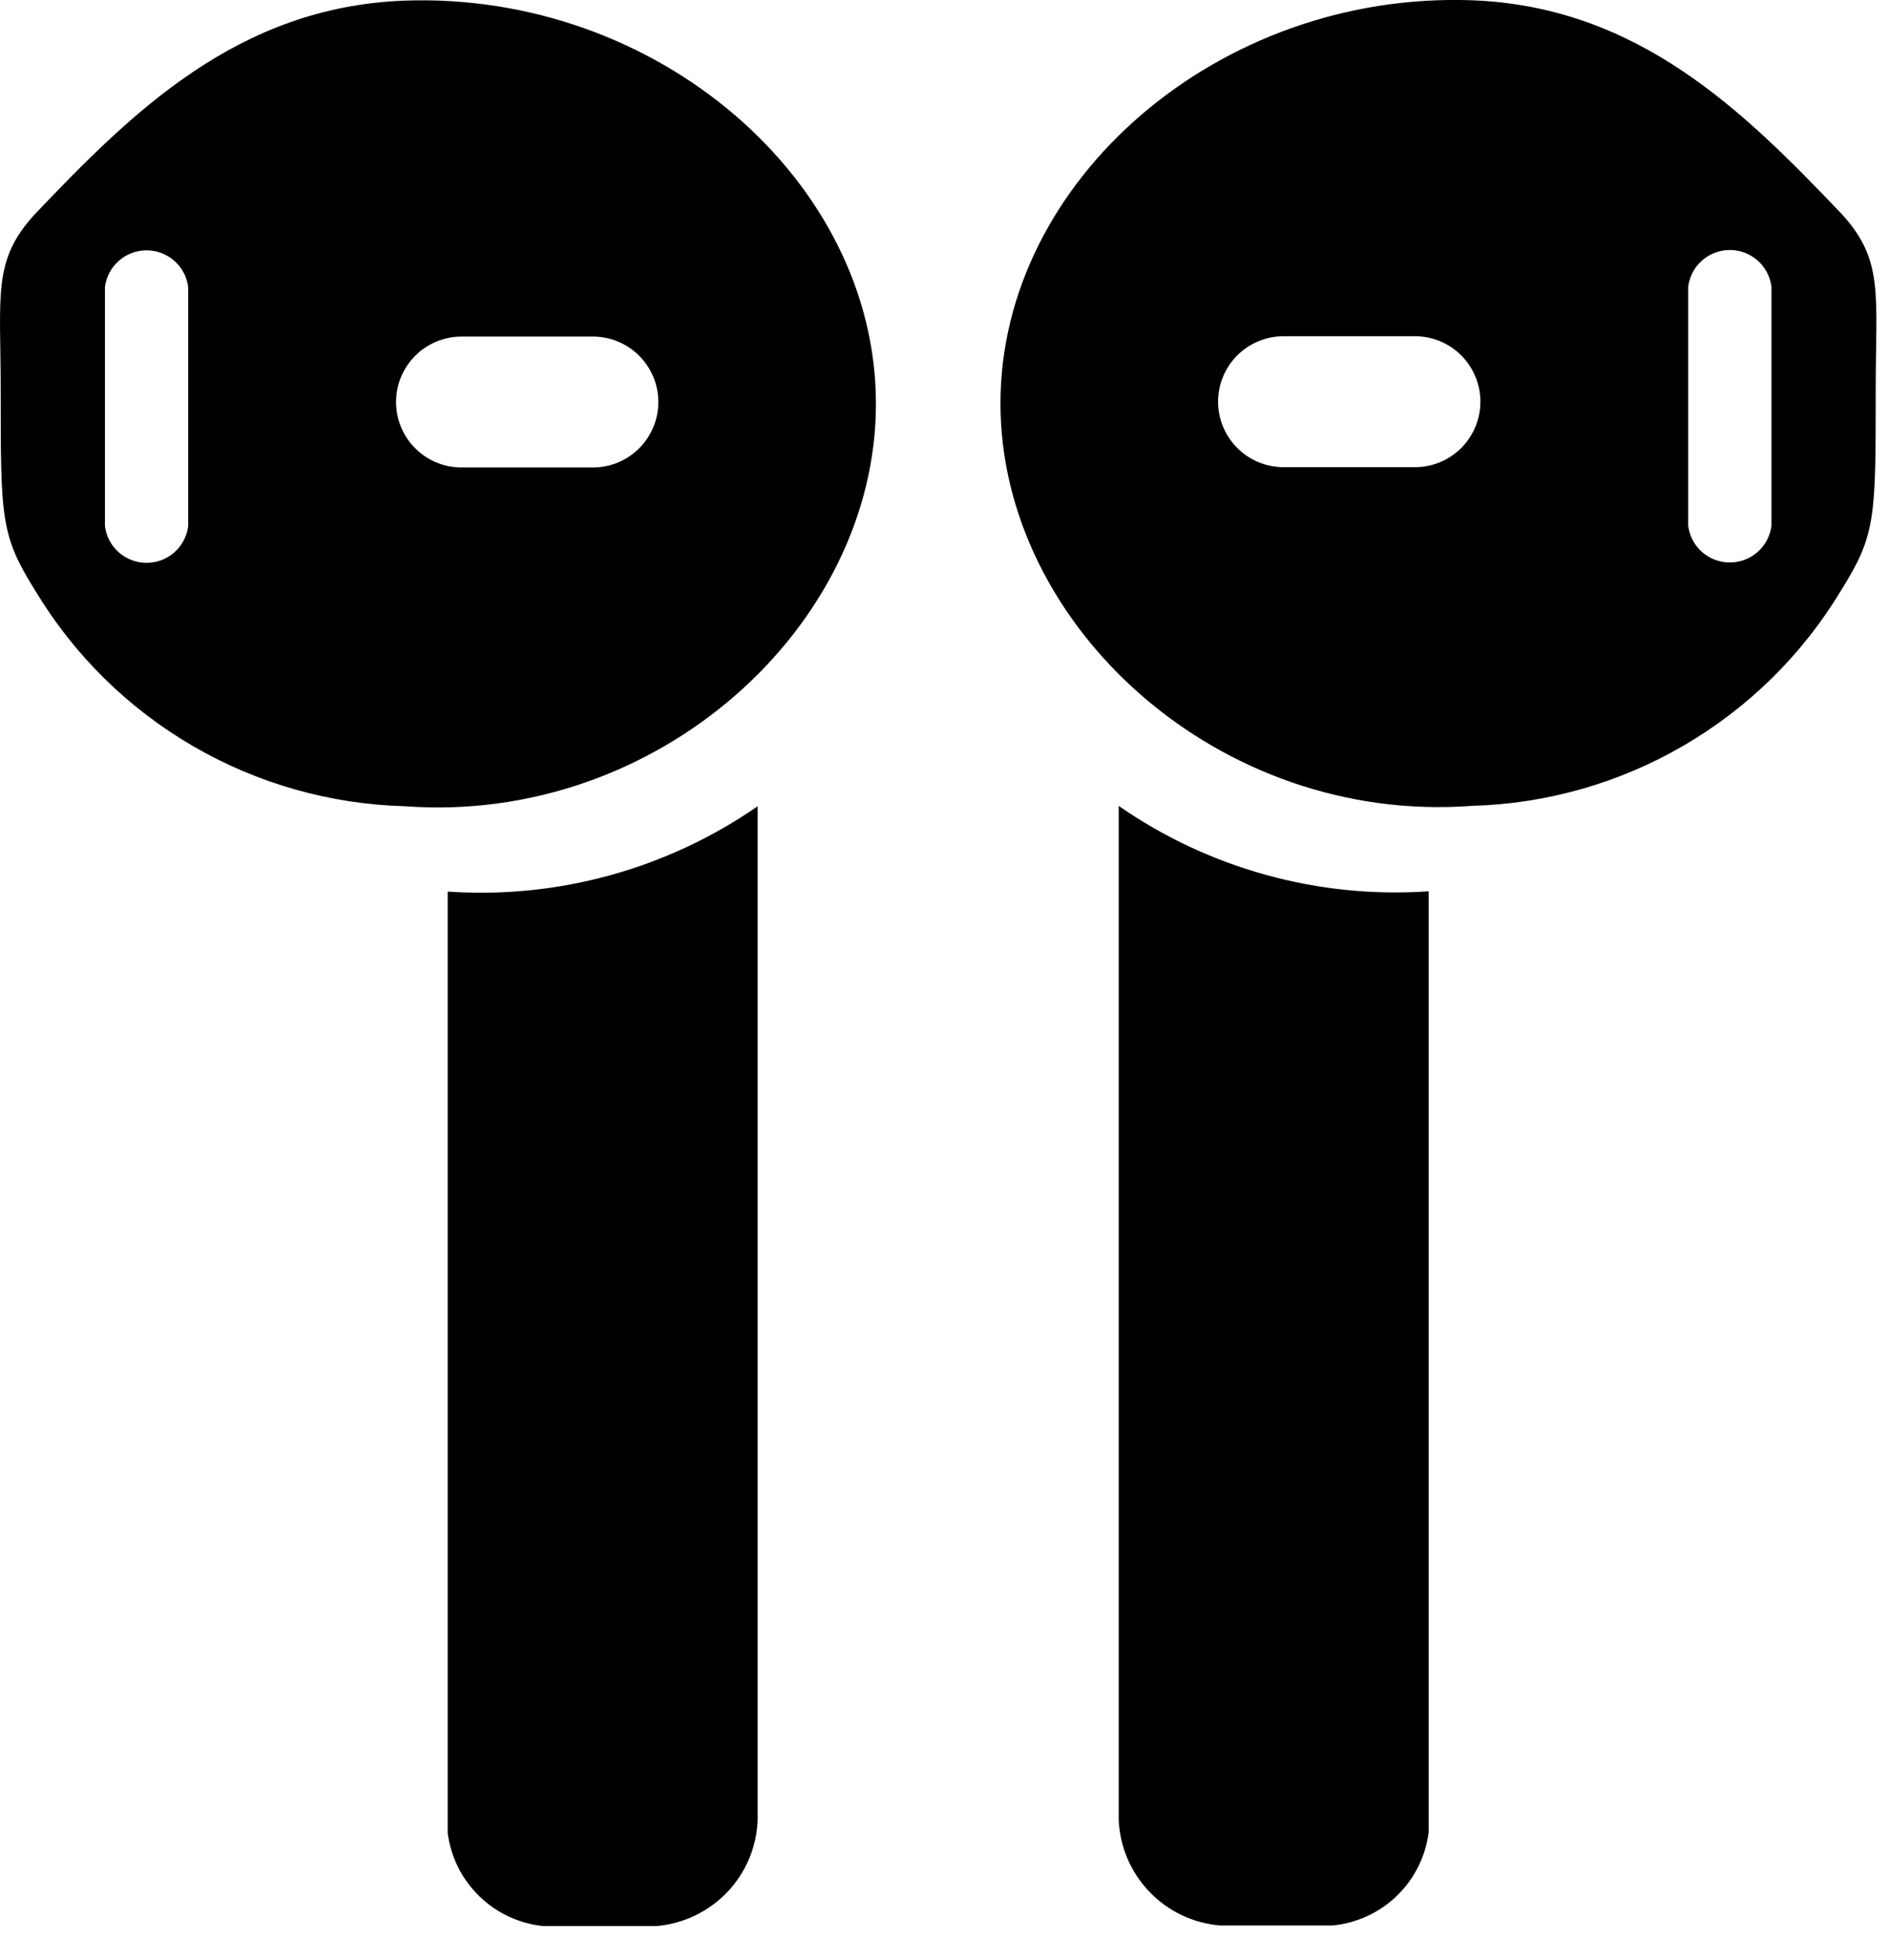
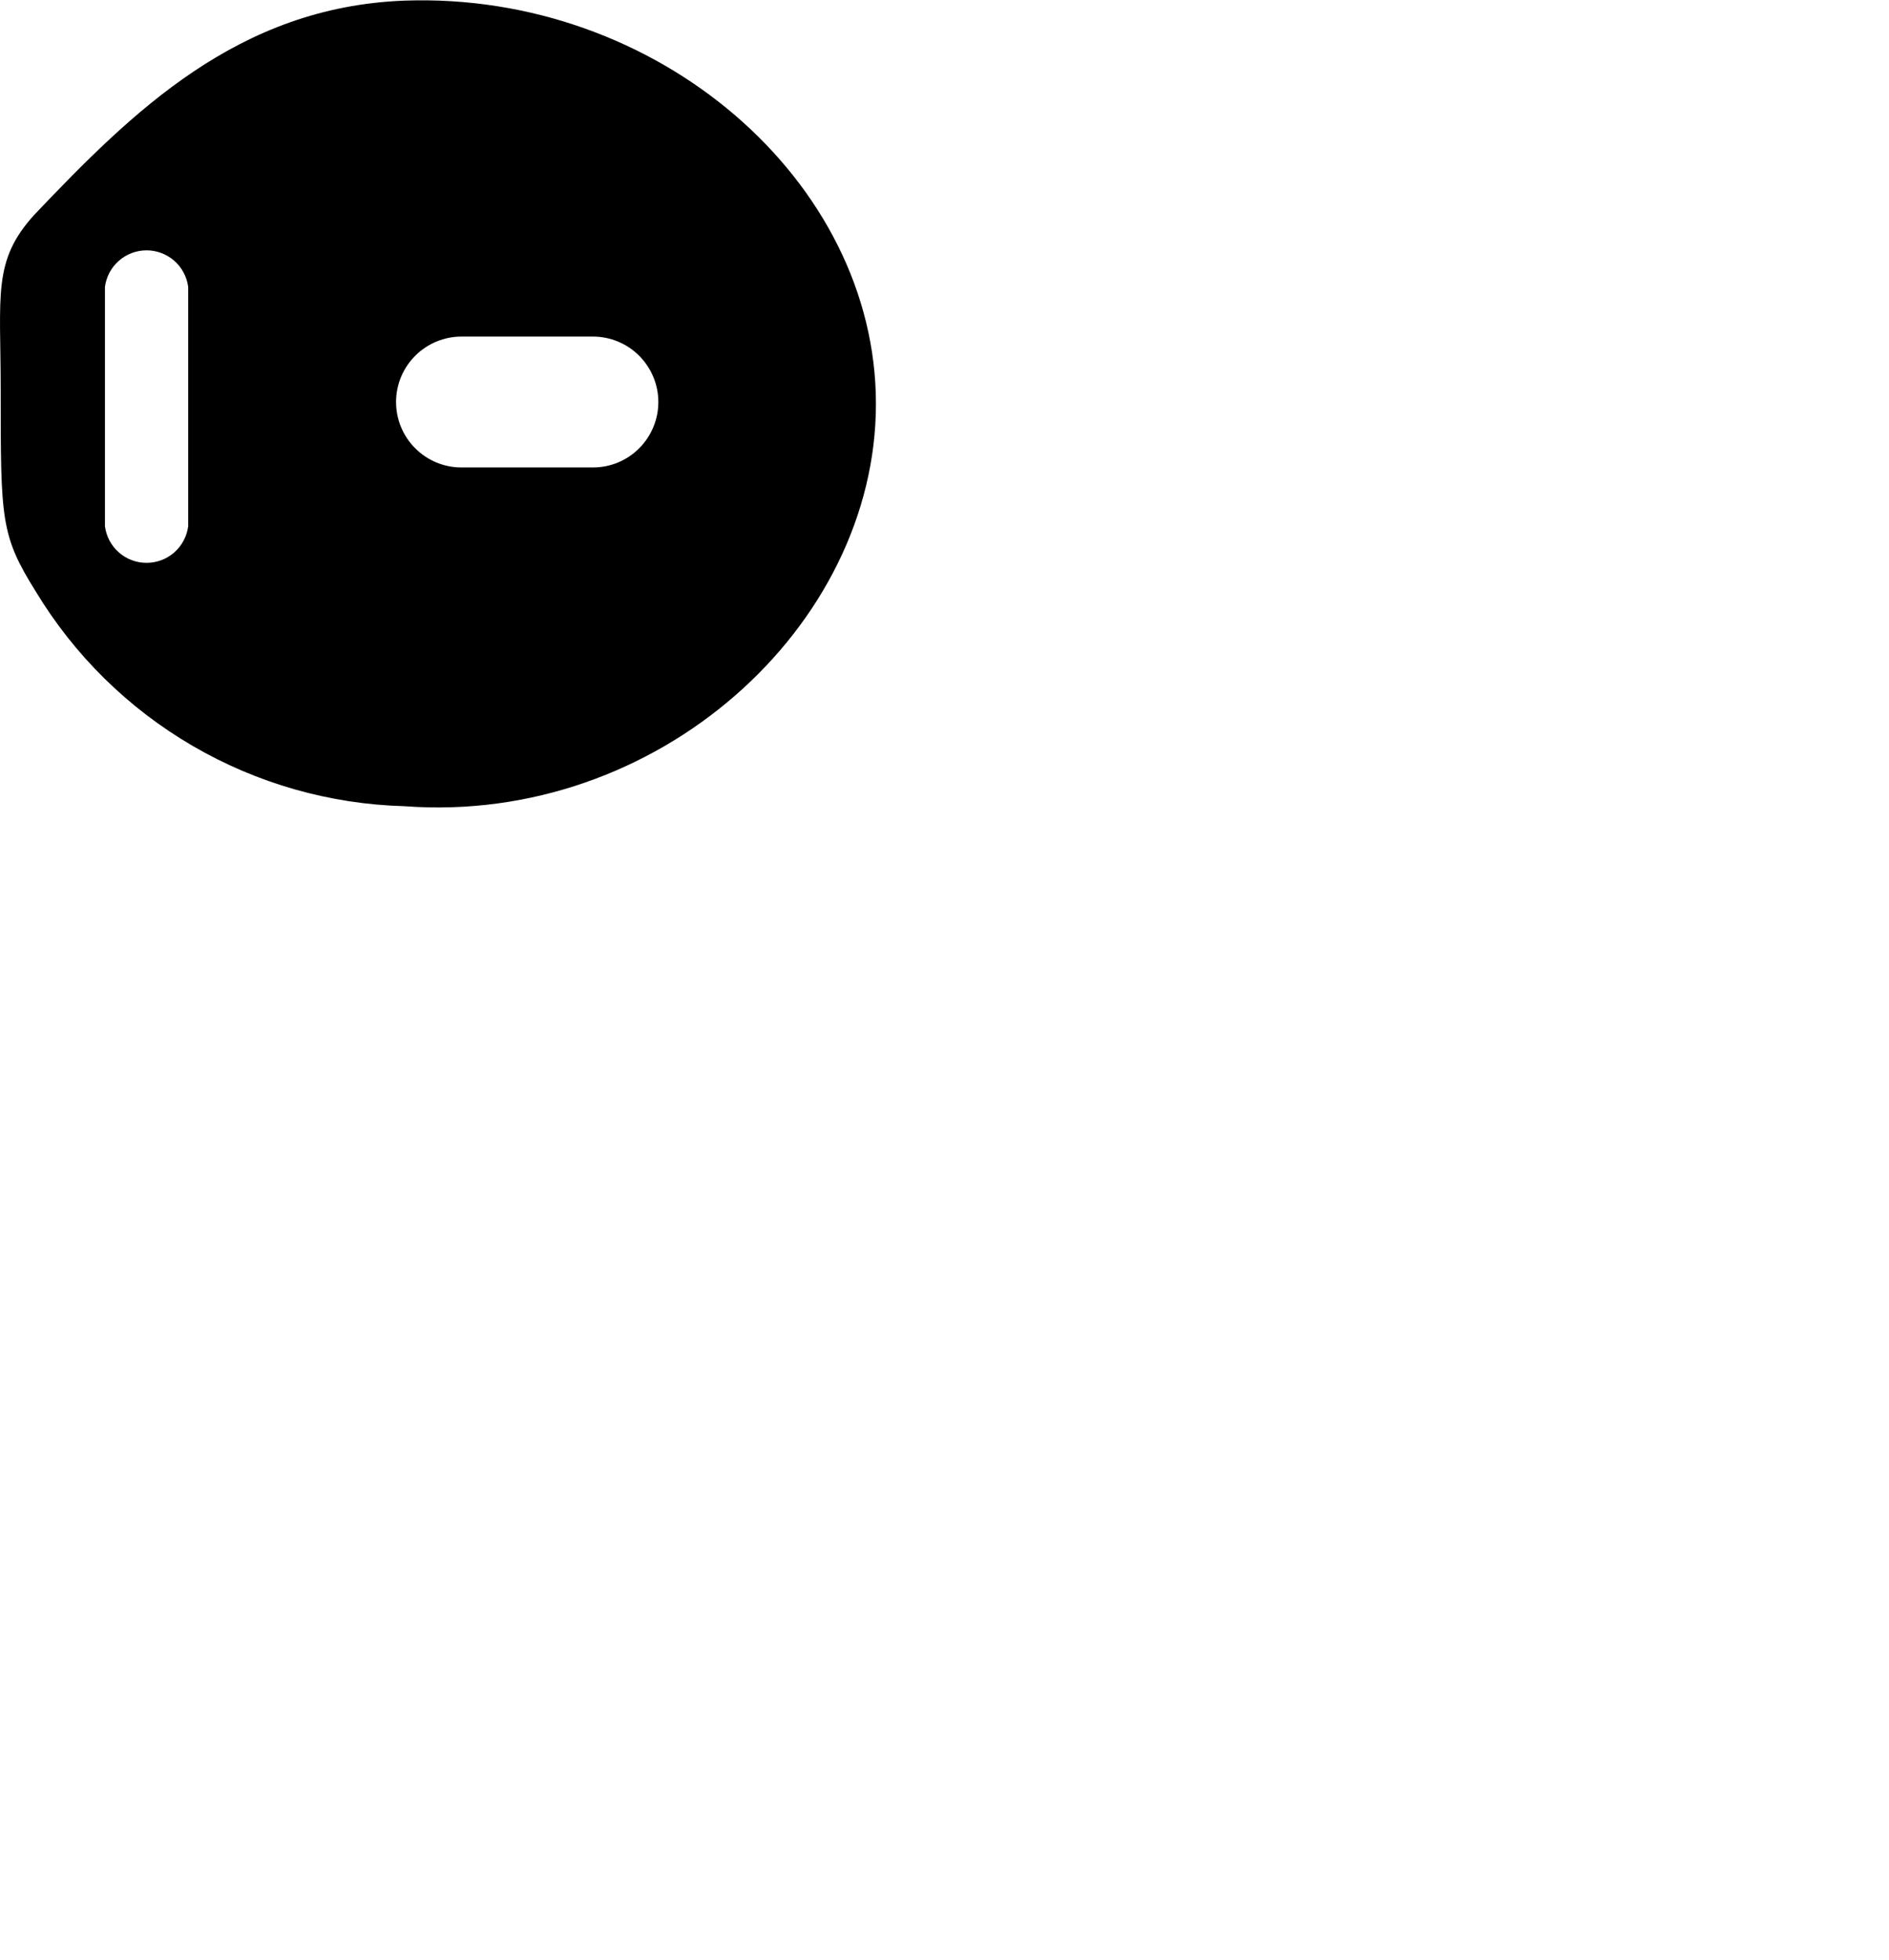
<svg xmlns="http://www.w3.org/2000/svg" width="27" height="28" viewBox="0 0 27 28" fill="none">
-   <path d="M20.42 26.181C20.376 26.525 20.217 26.844 19.968 27.085C19.719 27.327 19.395 27.477 19.05 27.511H17.44C17.056 27.48 16.696 27.309 16.429 27.03C16.162 26.752 16.006 26.386 15.99 26.001V11.515C17.285 12.413 18.848 12.843 20.42 12.735V26.181Z" fill="black" />
-   <path d="M14.3 5.764C14.3 8.944 17.42 11.784 21.039 11.514C22.104 11.485 23.145 11.189 24.066 10.652C24.987 10.116 25.759 9.357 26.31 8.444C26.81 7.644 26.81 7.425 26.81 5.574C26.81 4.205 26.93 3.724 26.33 3.064C24.93 1.595 23.42 0.094 21.039 0.004C17.42 -0.126 14.3 2.58 14.3 5.764ZM24.13 4.095C24.149 3.95 24.219 3.817 24.329 3.721C24.438 3.625 24.579 3.572 24.725 3.572C24.87 3.572 25.011 3.625 25.121 3.721C25.23 3.817 25.301 3.95 25.32 4.095V7.514C25.301 7.659 25.23 7.792 25.121 7.888C25.011 7.984 24.87 8.037 24.725 8.037C24.579 8.037 24.438 7.984 24.329 7.888C24.219 7.792 24.149 7.659 24.13 7.514V4.095ZM17.41 5.739C17.41 5.491 17.509 5.254 17.684 5.078C17.86 4.903 18.098 4.804 18.346 4.804H20.225C20.473 4.804 20.711 4.903 20.886 5.078C21.061 5.254 21.16 5.492 21.16 5.739C21.16 5.987 21.061 6.225 20.886 6.401C20.711 6.576 20.473 6.675 20.225 6.675H18.345C18.097 6.674 17.859 6.576 17.684 6.4C17.509 6.225 17.41 5.987 17.41 5.739V5.739Z" fill="black" />
  <path d="M5.781 0.009C3.4 0.099 1.89 1.599 0.49 3.069C-0.11 3.729 0.01 4.209 0.01 5.579C0.01 7.429 0.01 7.649 0.51 8.449C1.061 9.362 1.832 10.121 2.753 10.657C3.674 11.194 4.715 11.49 5.781 11.519C9.4 11.789 12.52 8.949 12.52 5.769C12.52 2.589 9.4 -0.12 5.781 0.009V0.009ZM2.69 7.519C2.671 7.664 2.6 7.797 2.491 7.893C2.381 7.989 2.241 8.042 2.095 8.042C1.949 8.042 1.808 7.989 1.699 7.893C1.589 7.797 1.519 7.664 1.5 7.519V4.099C1.519 3.955 1.589 3.822 1.699 3.726C1.808 3.63 1.949 3.577 2.095 3.577C2.241 3.577 2.381 3.63 2.491 3.726C2.6 3.822 2.671 3.955 2.69 4.099V7.519ZM8.475 6.679H6.596C6.348 6.679 6.11 6.581 5.935 6.405C5.759 6.23 5.661 5.992 5.661 5.744C5.661 5.496 5.759 5.259 5.935 5.083C6.11 4.908 6.348 4.809 6.596 4.809H8.475C8.723 4.809 8.961 4.908 9.136 5.083C9.311 5.259 9.41 5.496 9.41 5.744C9.41 5.992 9.311 6.23 9.136 6.405C8.961 6.581 8.723 6.679 8.475 6.679V6.679Z" fill="black" />
-   <path d="M6.399 26.189C6.443 26.534 6.603 26.853 6.852 27.094C7.101 27.336 7.424 27.486 7.769 27.52H9.379C9.764 27.488 10.123 27.317 10.391 27.039C10.658 26.761 10.814 26.395 10.829 26.009V11.52C9.534 12.417 7.972 12.847 6.399 12.739V26.189Z" fill="black" />
</svg>